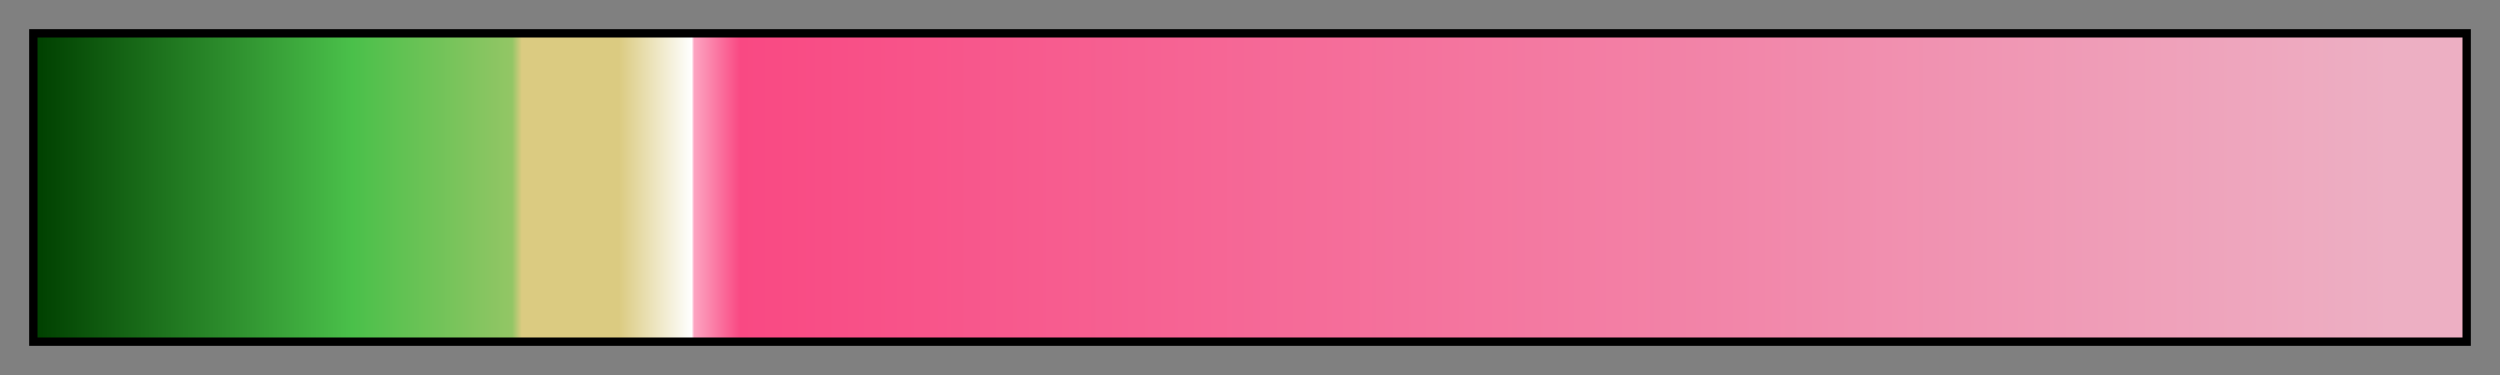
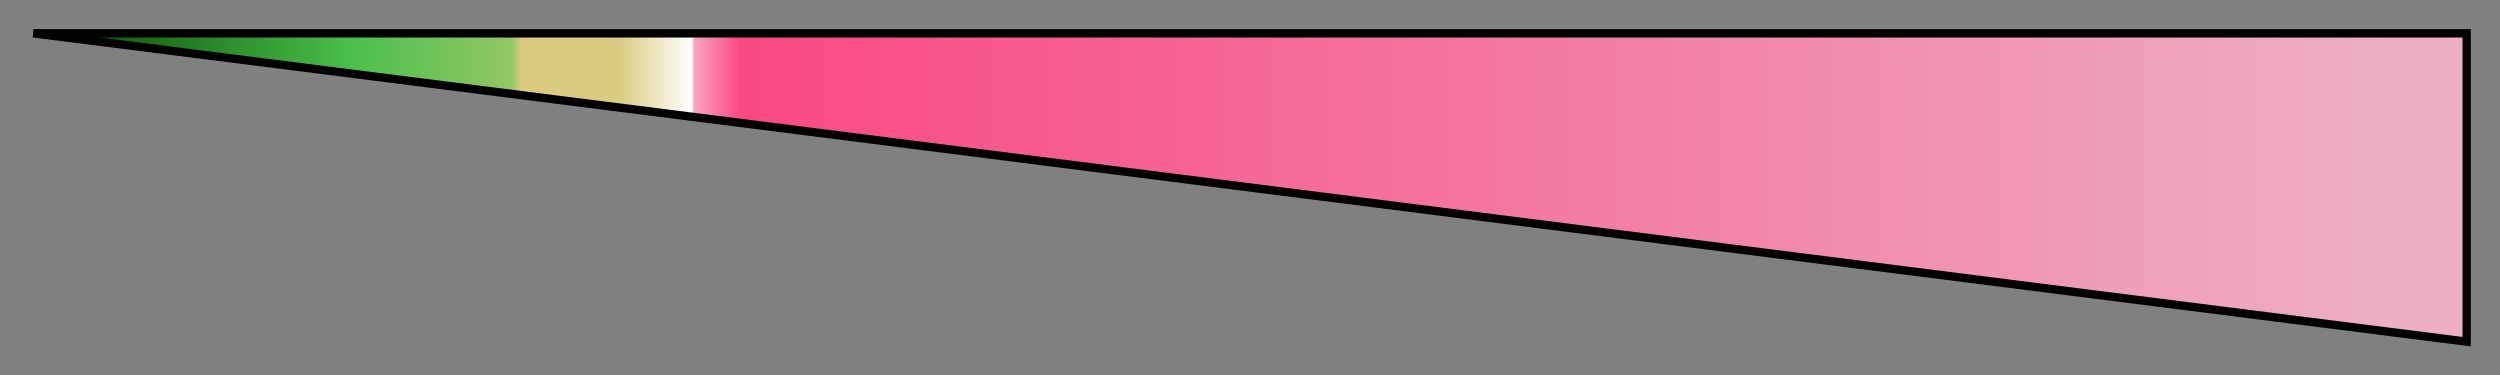
<svg xmlns="http://www.w3.org/2000/svg" height="45" viewBox="0 0 300 45" width="300">
  <rect x="0" y="0" width="300" height="45" fill="#808080" stroke="none" />
  <linearGradient id="a" gradientUnits="objectBoundingBox" spreadMethod="pad" x1="0%" x2="100%" y1="0%" y2="0%">
    <stop offset="0" stop-color="#004000" />
    <stop offset=".13" stop-color="#4ac04a" />
    <stop offset=".196" stop-color="#93c665" />
    <stop offset=".2" stop-color="#dbcb81" />
    <stop offset=".24" stop-color="#dbcb81" />
    <stop offset=".27" stop-color="#fff" />
    <stop offset=".271" stop-color="#fca4c1" />
    <stop offset=".29" stop-color="#f94983" />
    <stop offset=".637" stop-color="#f37ca3" />
    <stop offset=".97" stop-color="#edafc3" />
    <stop offset="1" stop-color="#edafc3" />
  </linearGradient>
-   <path d="m4 4h292v37h-292z" fill="url(#a)" stroke="#000" />
+   <path d="m4 4h292v37z" fill="url(#a)" stroke="#000" />
</svg>